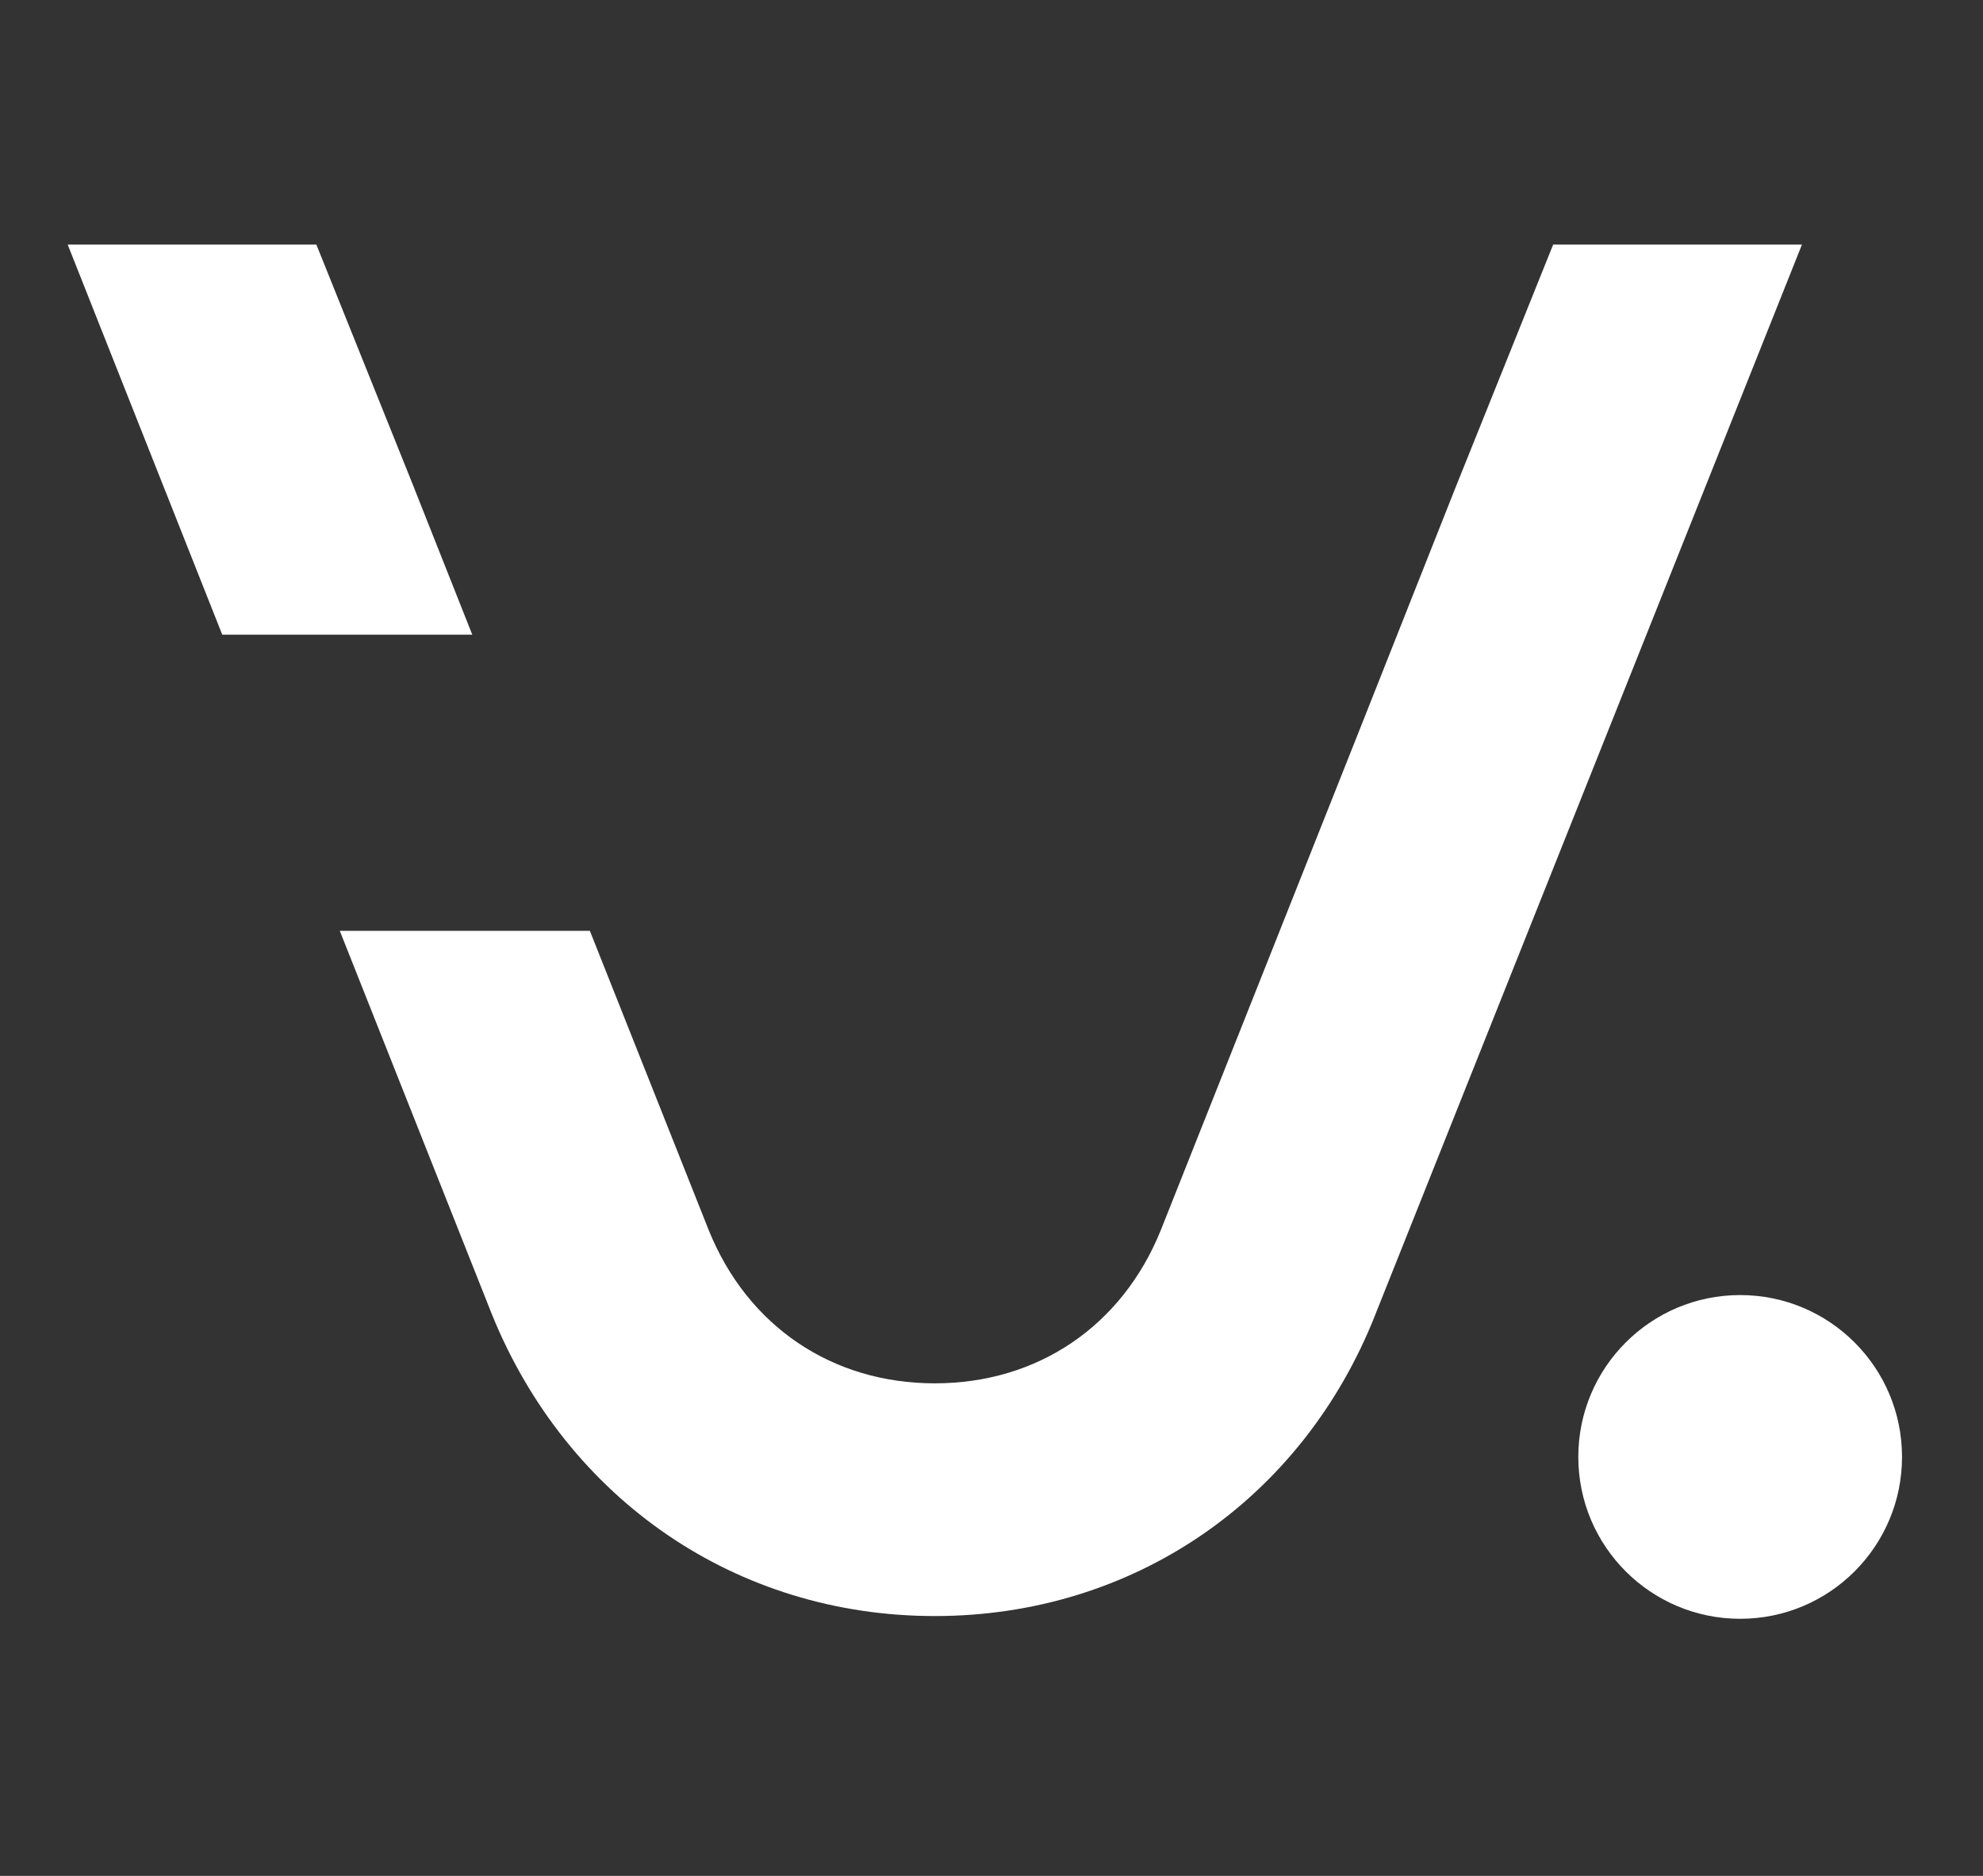
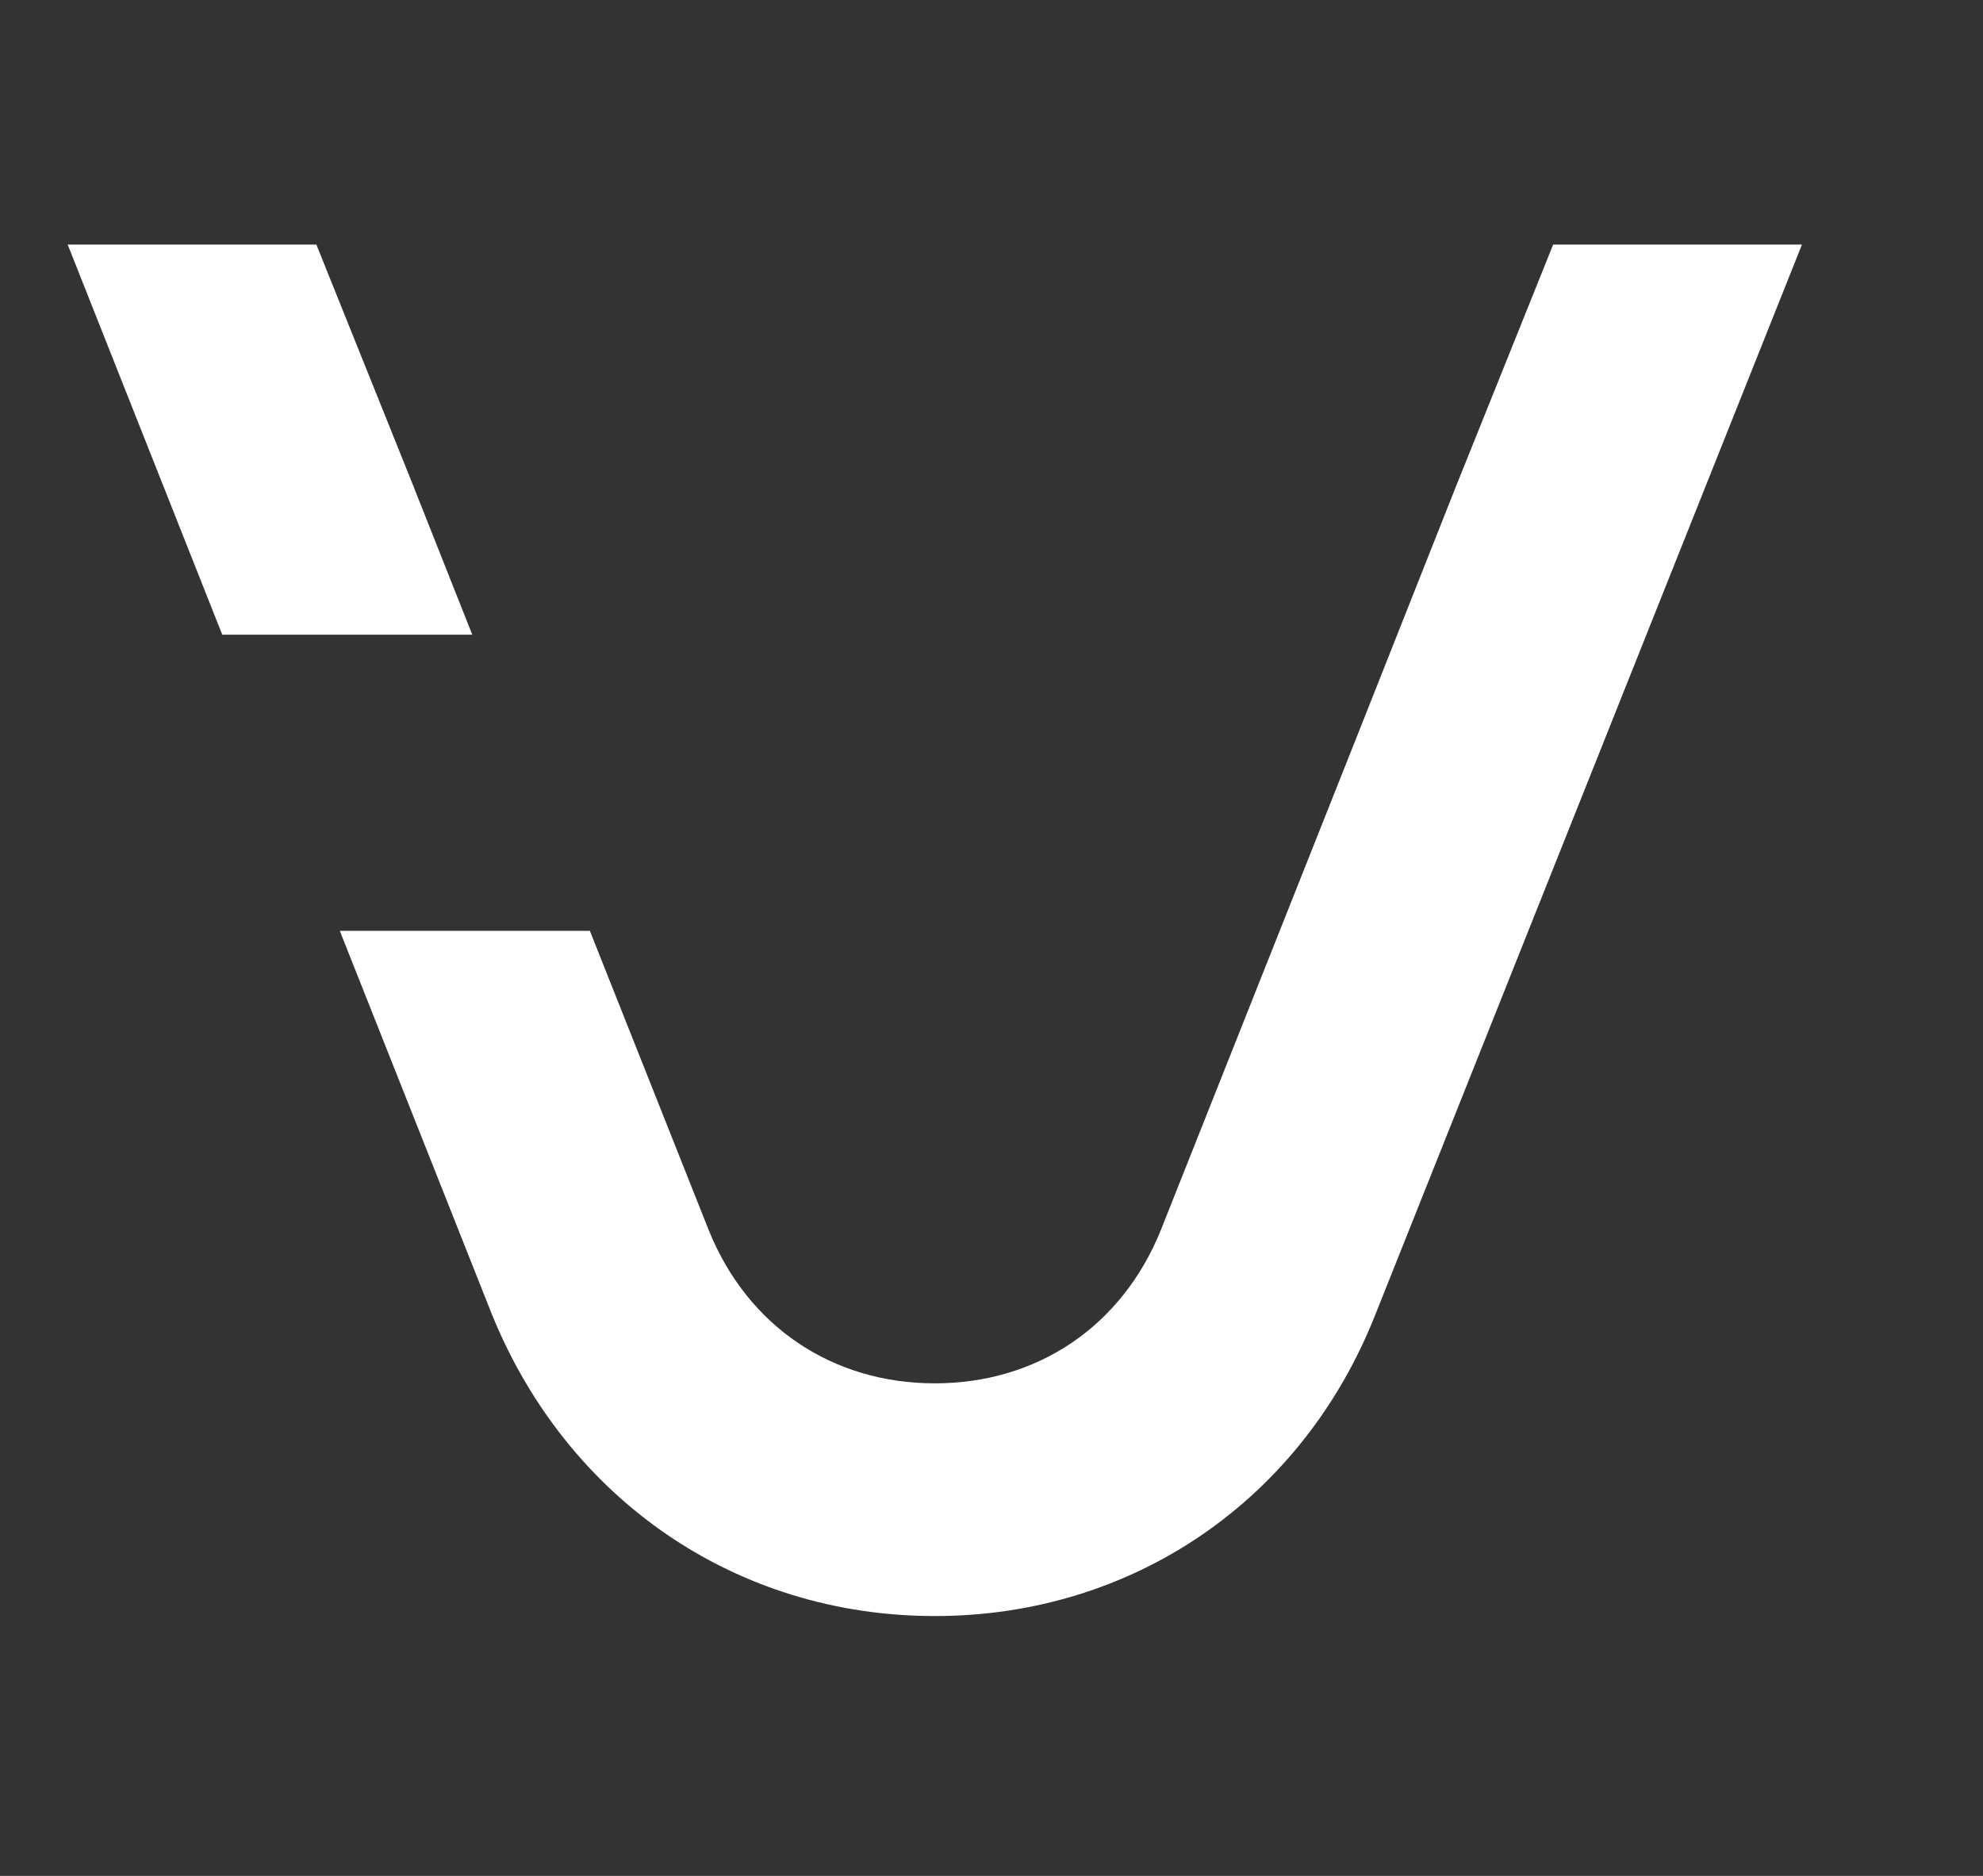
<svg xmlns="http://www.w3.org/2000/svg" width="37" height="35" fill="none">
  <rect width="100%" height="100%" fill="#333333" stroke="none" />
-   <path fill="#fff" d="M25.66 24.532c-1.363 3.449-4.514 5.62-8.218 5.62-3.704 0-6.855-2.171-8.26-5.62L6.34 17.367h4.666l2.22 5.59c.724 1.788 2.3 2.853 4.216 2.853 1.916 0 3.491-1.065 4.215-2.853l3.704-9.324 1.788-4.514 1.831-4.556h4.642l-7.963 19.97ZM7.733 9.12l1.079 2.722H4.147L1.263 4.563h4.64L7.734 9.12Z" />
-   <circle cx="32.469" cy="27.183" r="3.02" fill="#fff" />
+   <path fill="#fff" d="M25.66 24.532c-1.363 3.449-4.514 5.62-8.218 5.62-3.704 0-6.855-2.171-8.26-5.62L6.34 17.367h4.666l2.22 5.59c.724 1.788 2.3 2.853 4.216 2.853 1.916 0 3.491-1.065 4.215-2.853l3.704-9.324 1.788-4.514 1.831-4.556h4.642ZM7.733 9.12l1.079 2.722H4.147L1.263 4.563h4.64L7.734 9.12Z" />
</svg>